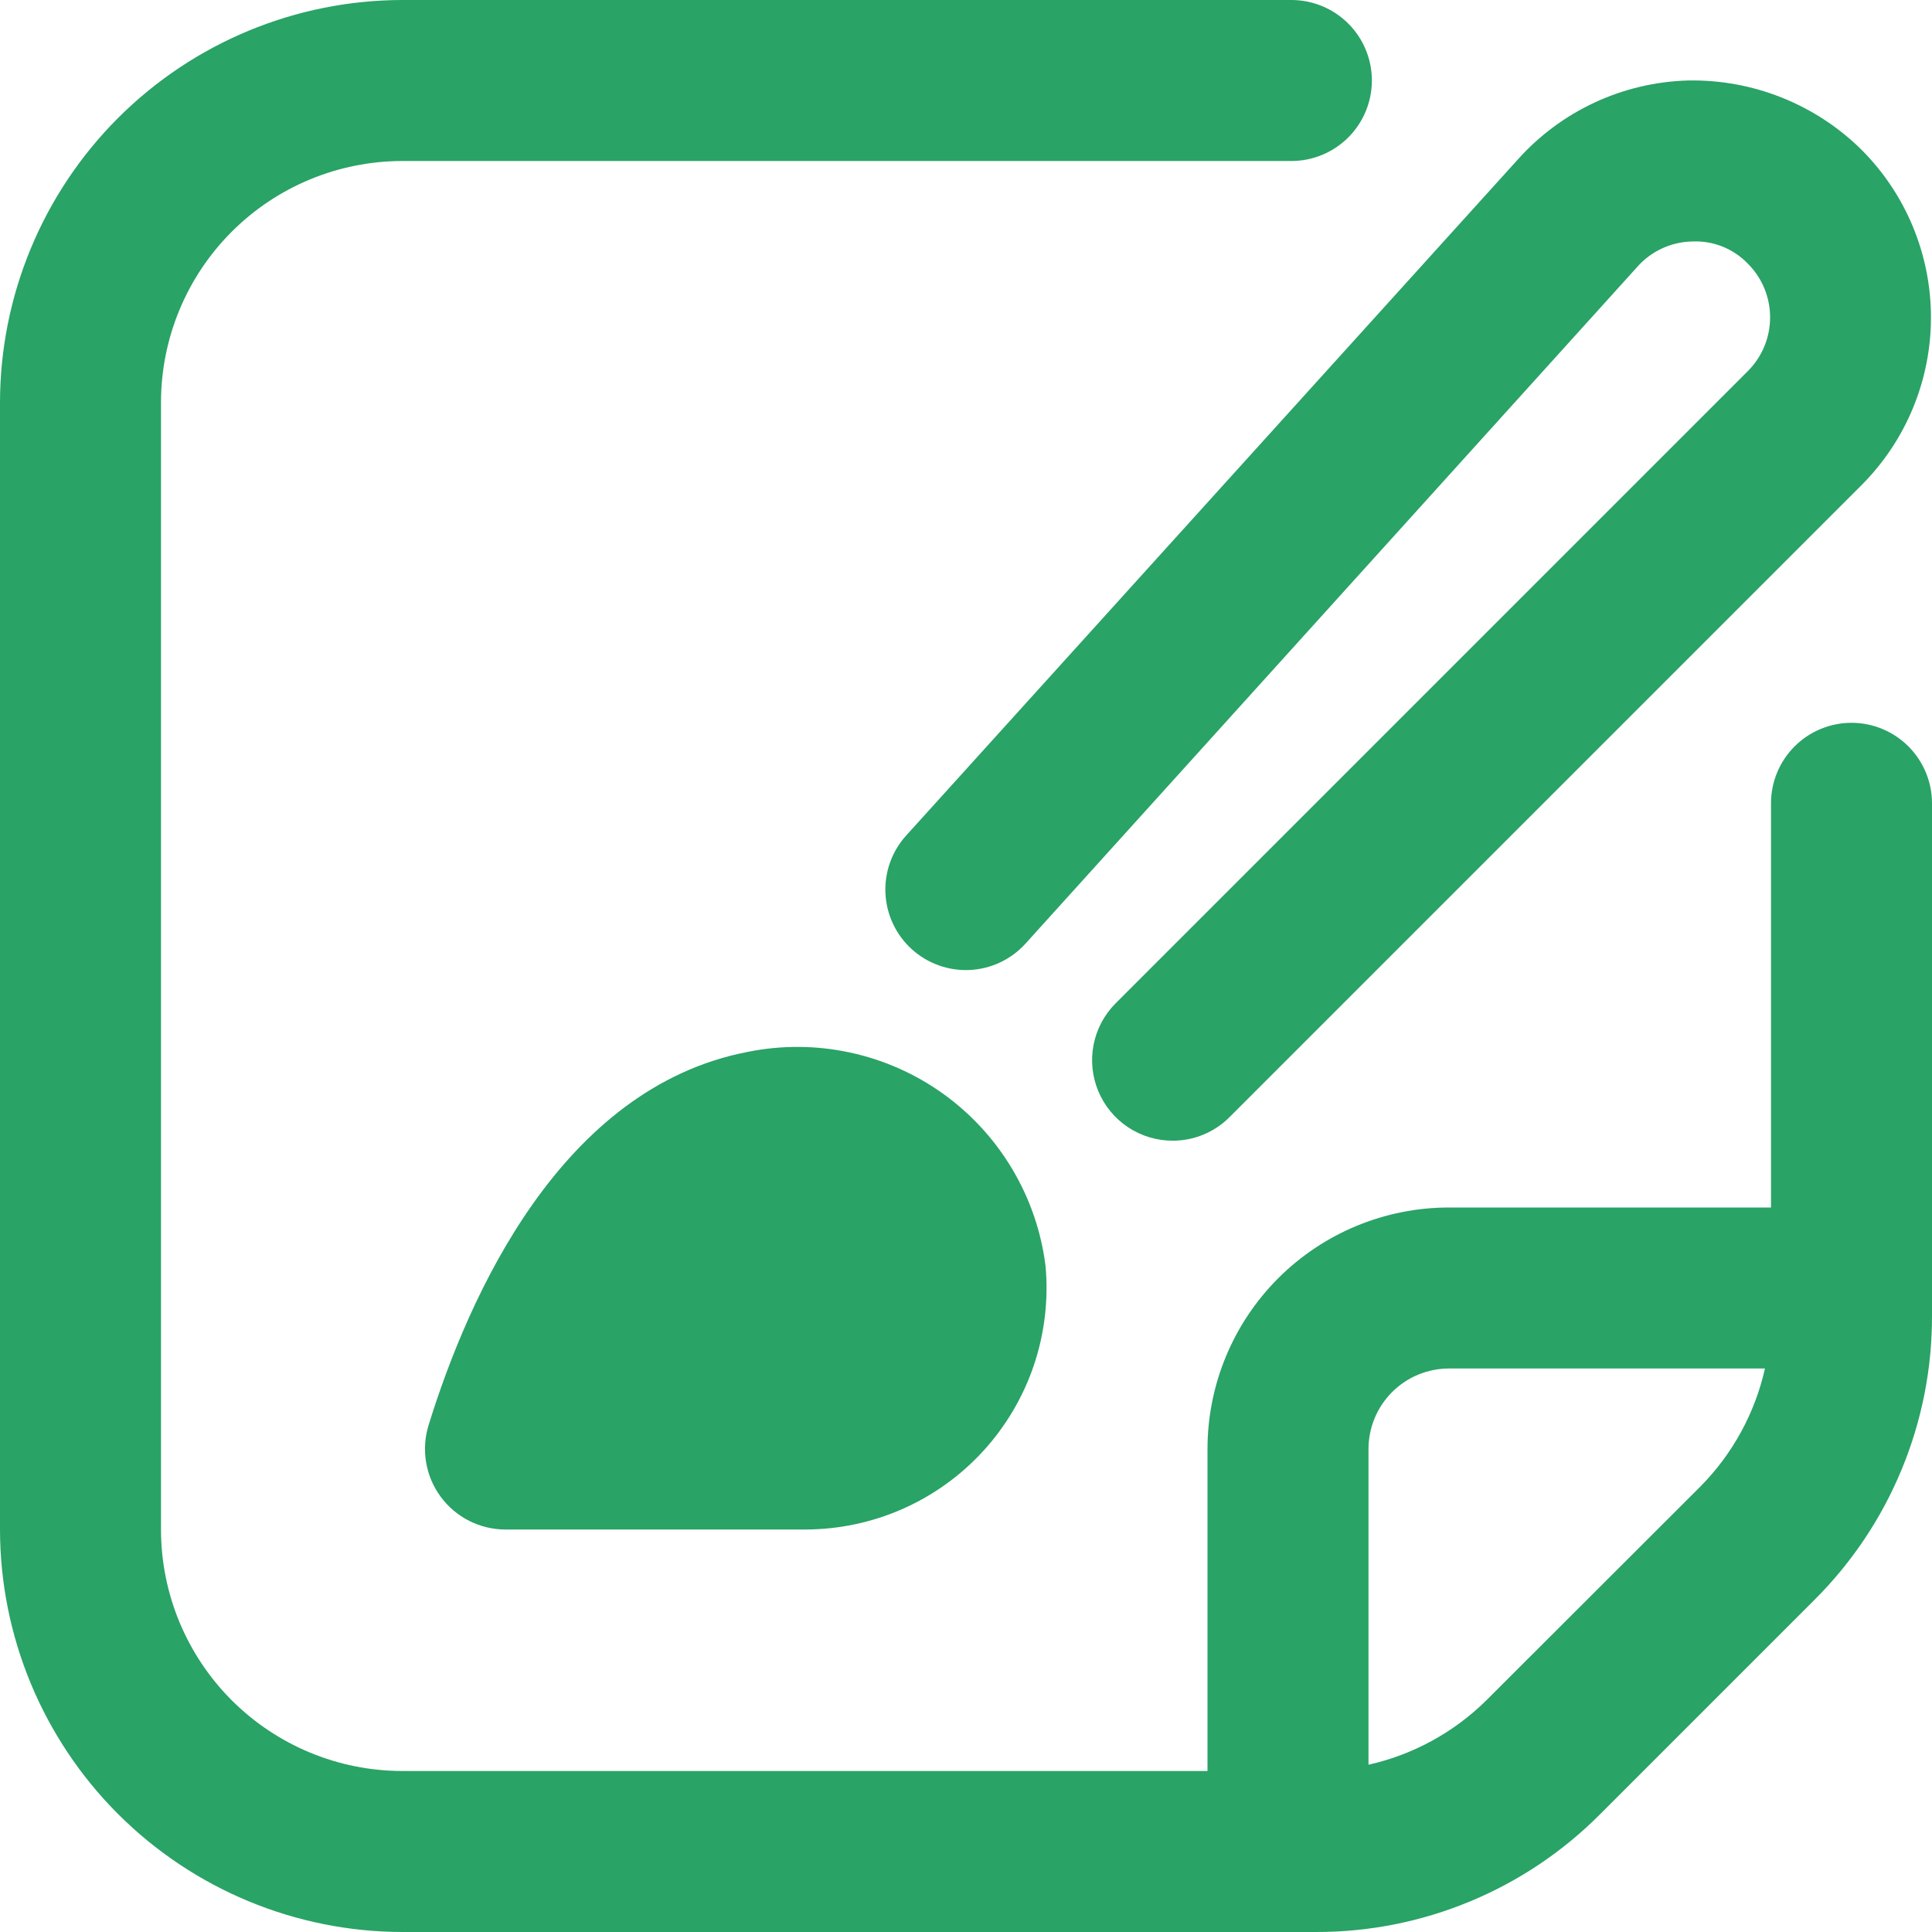
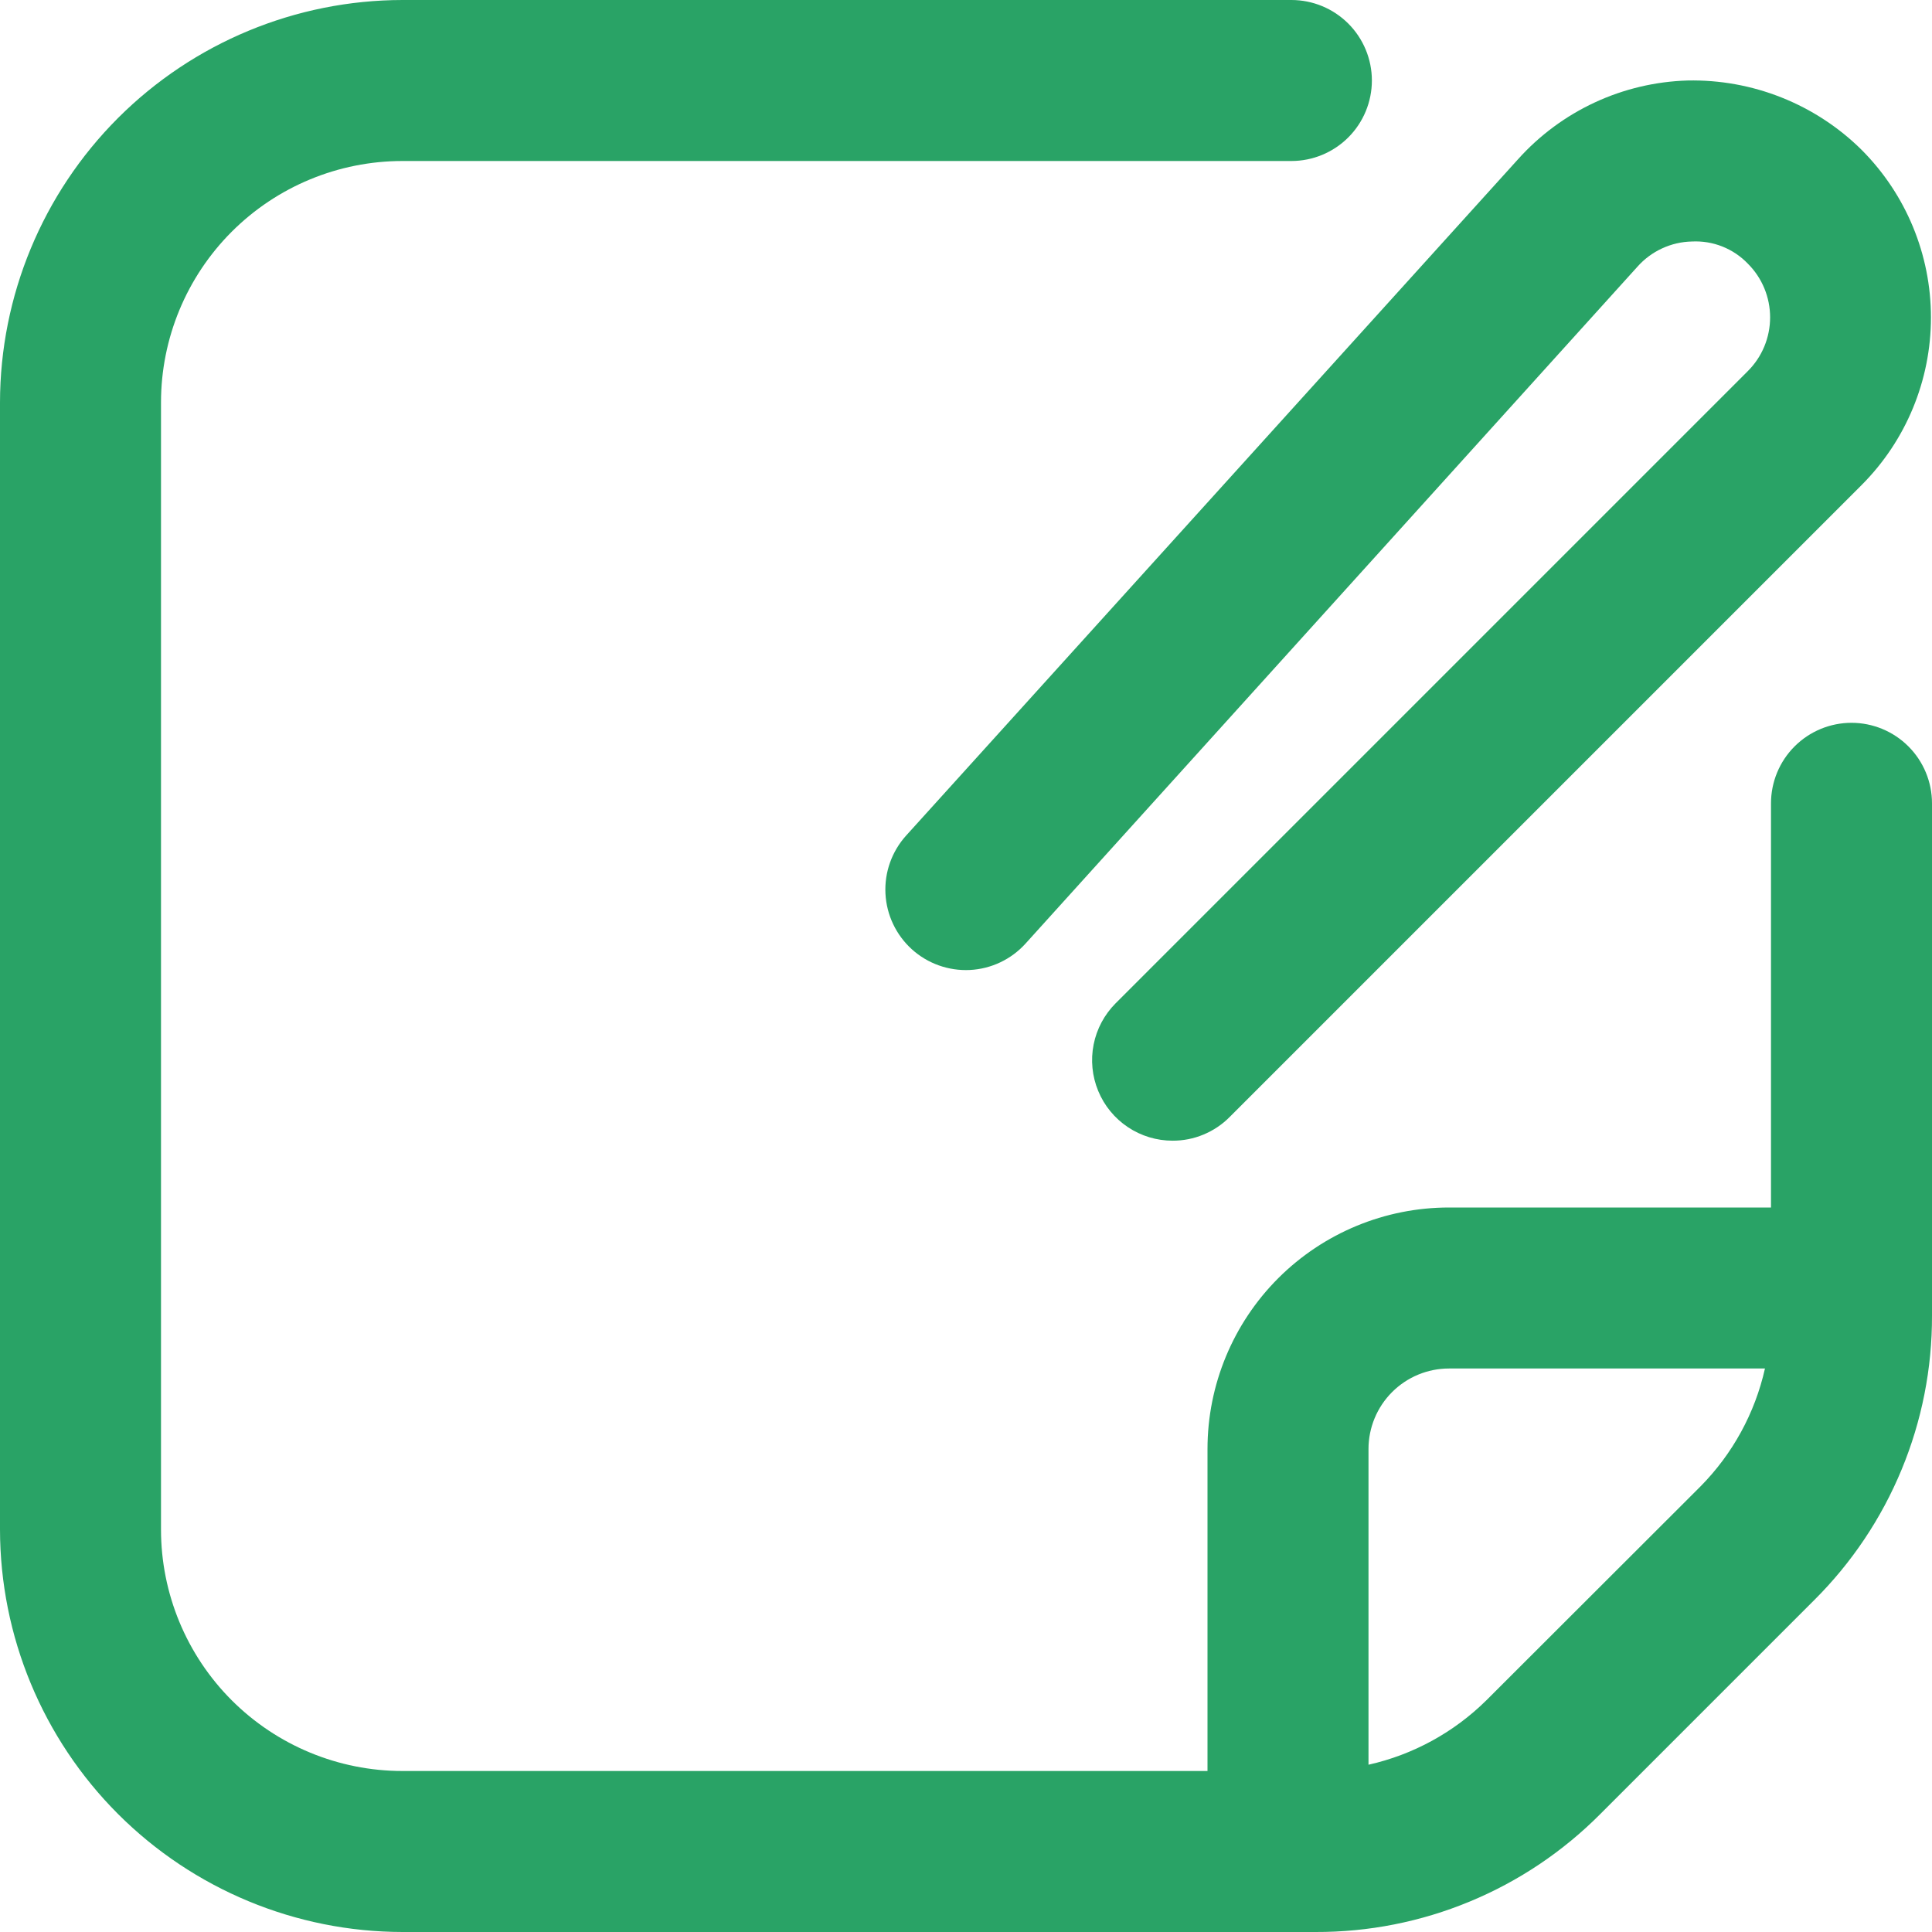
<svg xmlns="http://www.w3.org/2000/svg" width="48" height="48" viewBox="0 0 48 48" fill="none">
  <g id="edit-alt 1" clip-path="url(#clip0_668_31660)">
-     <path id="Vector" d="M18.576 26.134C13.942 27.026 11.646 32.186 10.65 35.402C10.556 35.702 10.534 36.02 10.586 36.329C10.638 36.639 10.762 36.932 10.948 37.185C11.134 37.438 11.377 37.644 11.658 37.786C11.938 37.927 12.248 38.001 12.562 38H20C20.834 38 21.659 37.826 22.423 37.49C23.186 37.153 23.871 36.661 24.433 36.045C24.995 35.428 25.423 34.702 25.689 33.911C25.954 33.12 26.052 32.283 25.976 31.452C25.87 30.603 25.589 29.785 25.152 29.05C24.715 28.315 24.131 27.677 23.437 27.178C22.742 26.679 21.952 26.328 21.115 26.149C20.279 25.969 19.415 25.964 18.576 26.134Z" fill="#29A366" />
    <path id="Vector_2" d="M46 17.958C45.47 17.958 44.961 18.169 44.586 18.544C44.211 18.919 44 19.428 44 19.958V30H36C34.409 30 32.883 30.632 31.757 31.757C30.632 32.883 30 34.409 30 36V44H10C8.409 44 6.883 43.368 5.757 42.243C4.632 41.117 4 39.591 4 38V10C4 8.409 4.632 6.883 5.757 5.757C6.883 4.632 8.409 4 10 4H32.084C32.614 4 33.123 3.789 33.498 3.414C33.873 3.039 34.084 2.53 34.084 2C34.084 1.47 33.873 0.961 33.498 0.586C33.123 0.211 32.614 0 32.084 0L10 0C7.349 0.003 4.807 1.058 2.932 2.932C1.058 4.807 0.003 7.349 0 10L0 38C0.003 40.651 1.058 43.193 2.932 45.068C4.807 46.942 7.349 47.997 10 48H32.686C33.999 48.004 35.301 47.747 36.514 47.244C37.728 46.742 38.83 46.003 39.756 45.072L45.072 39.756C46.003 38.83 46.742 37.728 47.244 36.514C47.747 35.301 48.004 33.999 48 32.686V19.958C48 19.428 47.789 18.919 47.414 18.544C47.039 18.169 46.53 17.958 46 17.958ZM36.928 42.244C36.121 43.041 35.107 43.596 34 43.844V36C34 35.47 34.211 34.961 34.586 34.586C34.961 34.211 35.47 34 36 34H43.85C43.602 35.107 43.047 36.121 42.25 36.928L36.928 42.244Z" fill="#29A366" />
    <path id="Vector_3" d="M29.132 28.34C28.737 28.34 28.35 28.223 28.021 28.003C27.692 27.783 27.436 27.471 27.285 27.105C27.134 26.74 27.094 26.338 27.171 25.95C27.248 25.562 27.439 25.206 27.718 24.926L43.424 9.22C43.6 9.045 43.739 8.837 43.834 8.608C43.929 8.378 43.978 8.133 43.978 7.885C43.978 7.637 43.929 7.391 43.834 7.162C43.739 6.933 43.6 6.725 43.424 6.55C43.246 6.364 43.029 6.219 42.79 6.124C42.55 6.029 42.294 5.987 42.036 6C41.779 6.005 41.526 6.064 41.293 6.172C41.059 6.28 40.851 6.435 40.68 6.628L25.48 23.442C25.125 23.835 24.627 24.072 24.097 24.099C23.568 24.125 23.049 23.941 22.655 23.585C22.262 23.229 22.026 22.732 21.999 22.202C21.972 21.672 22.157 21.154 22.512 20.76L37.712 3.96C38.245 3.365 38.894 2.884 39.618 2.547C40.342 2.21 41.128 2.024 41.926 2C42.726 1.983 43.521 2.127 44.264 2.423C45.007 2.719 45.684 3.161 46.252 3.724C47.355 4.829 47.974 6.326 47.974 7.887C47.974 9.448 47.355 10.945 46.252 12.05L30.546 27.756C30.361 27.942 30.14 28.089 29.898 28.189C29.655 28.29 29.395 28.341 29.132 28.34Z" fill="#29A366" />
  </g>
  <defs>
    <clipPath id="clip0_668_31660">
      <rect width="48" height="48" fill="white" />
    </clipPath>
  </defs>
</svg>